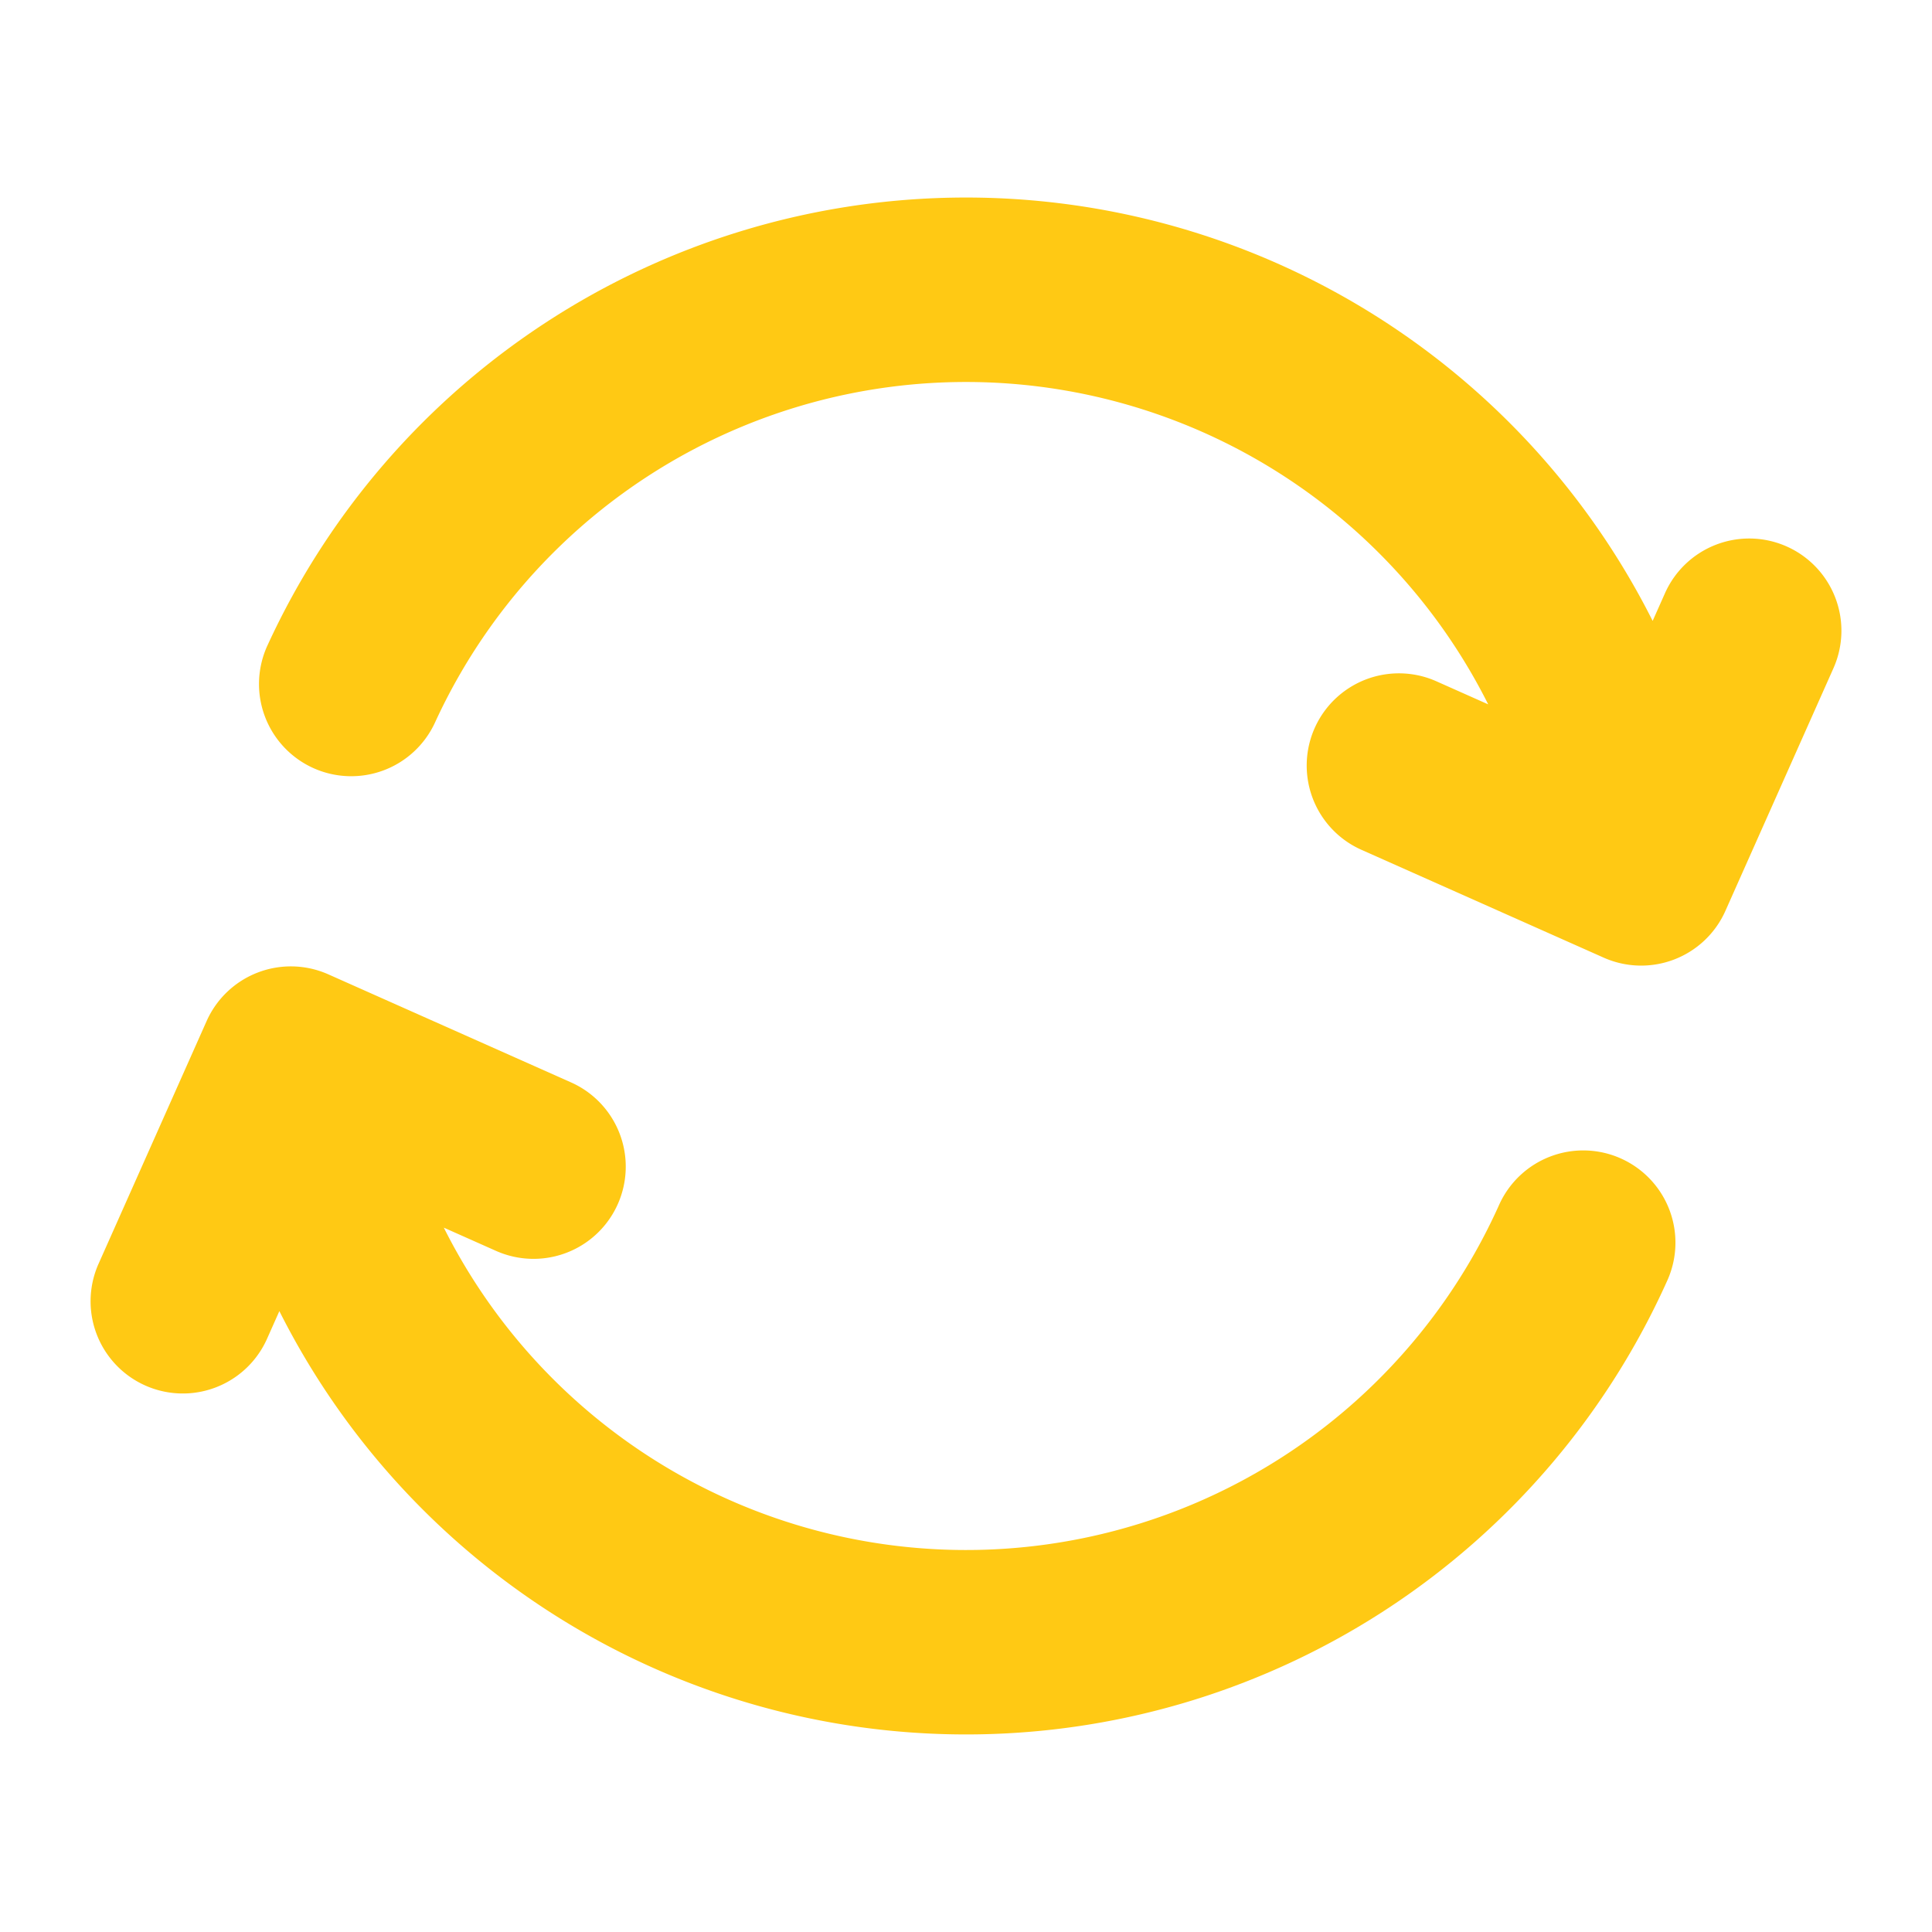
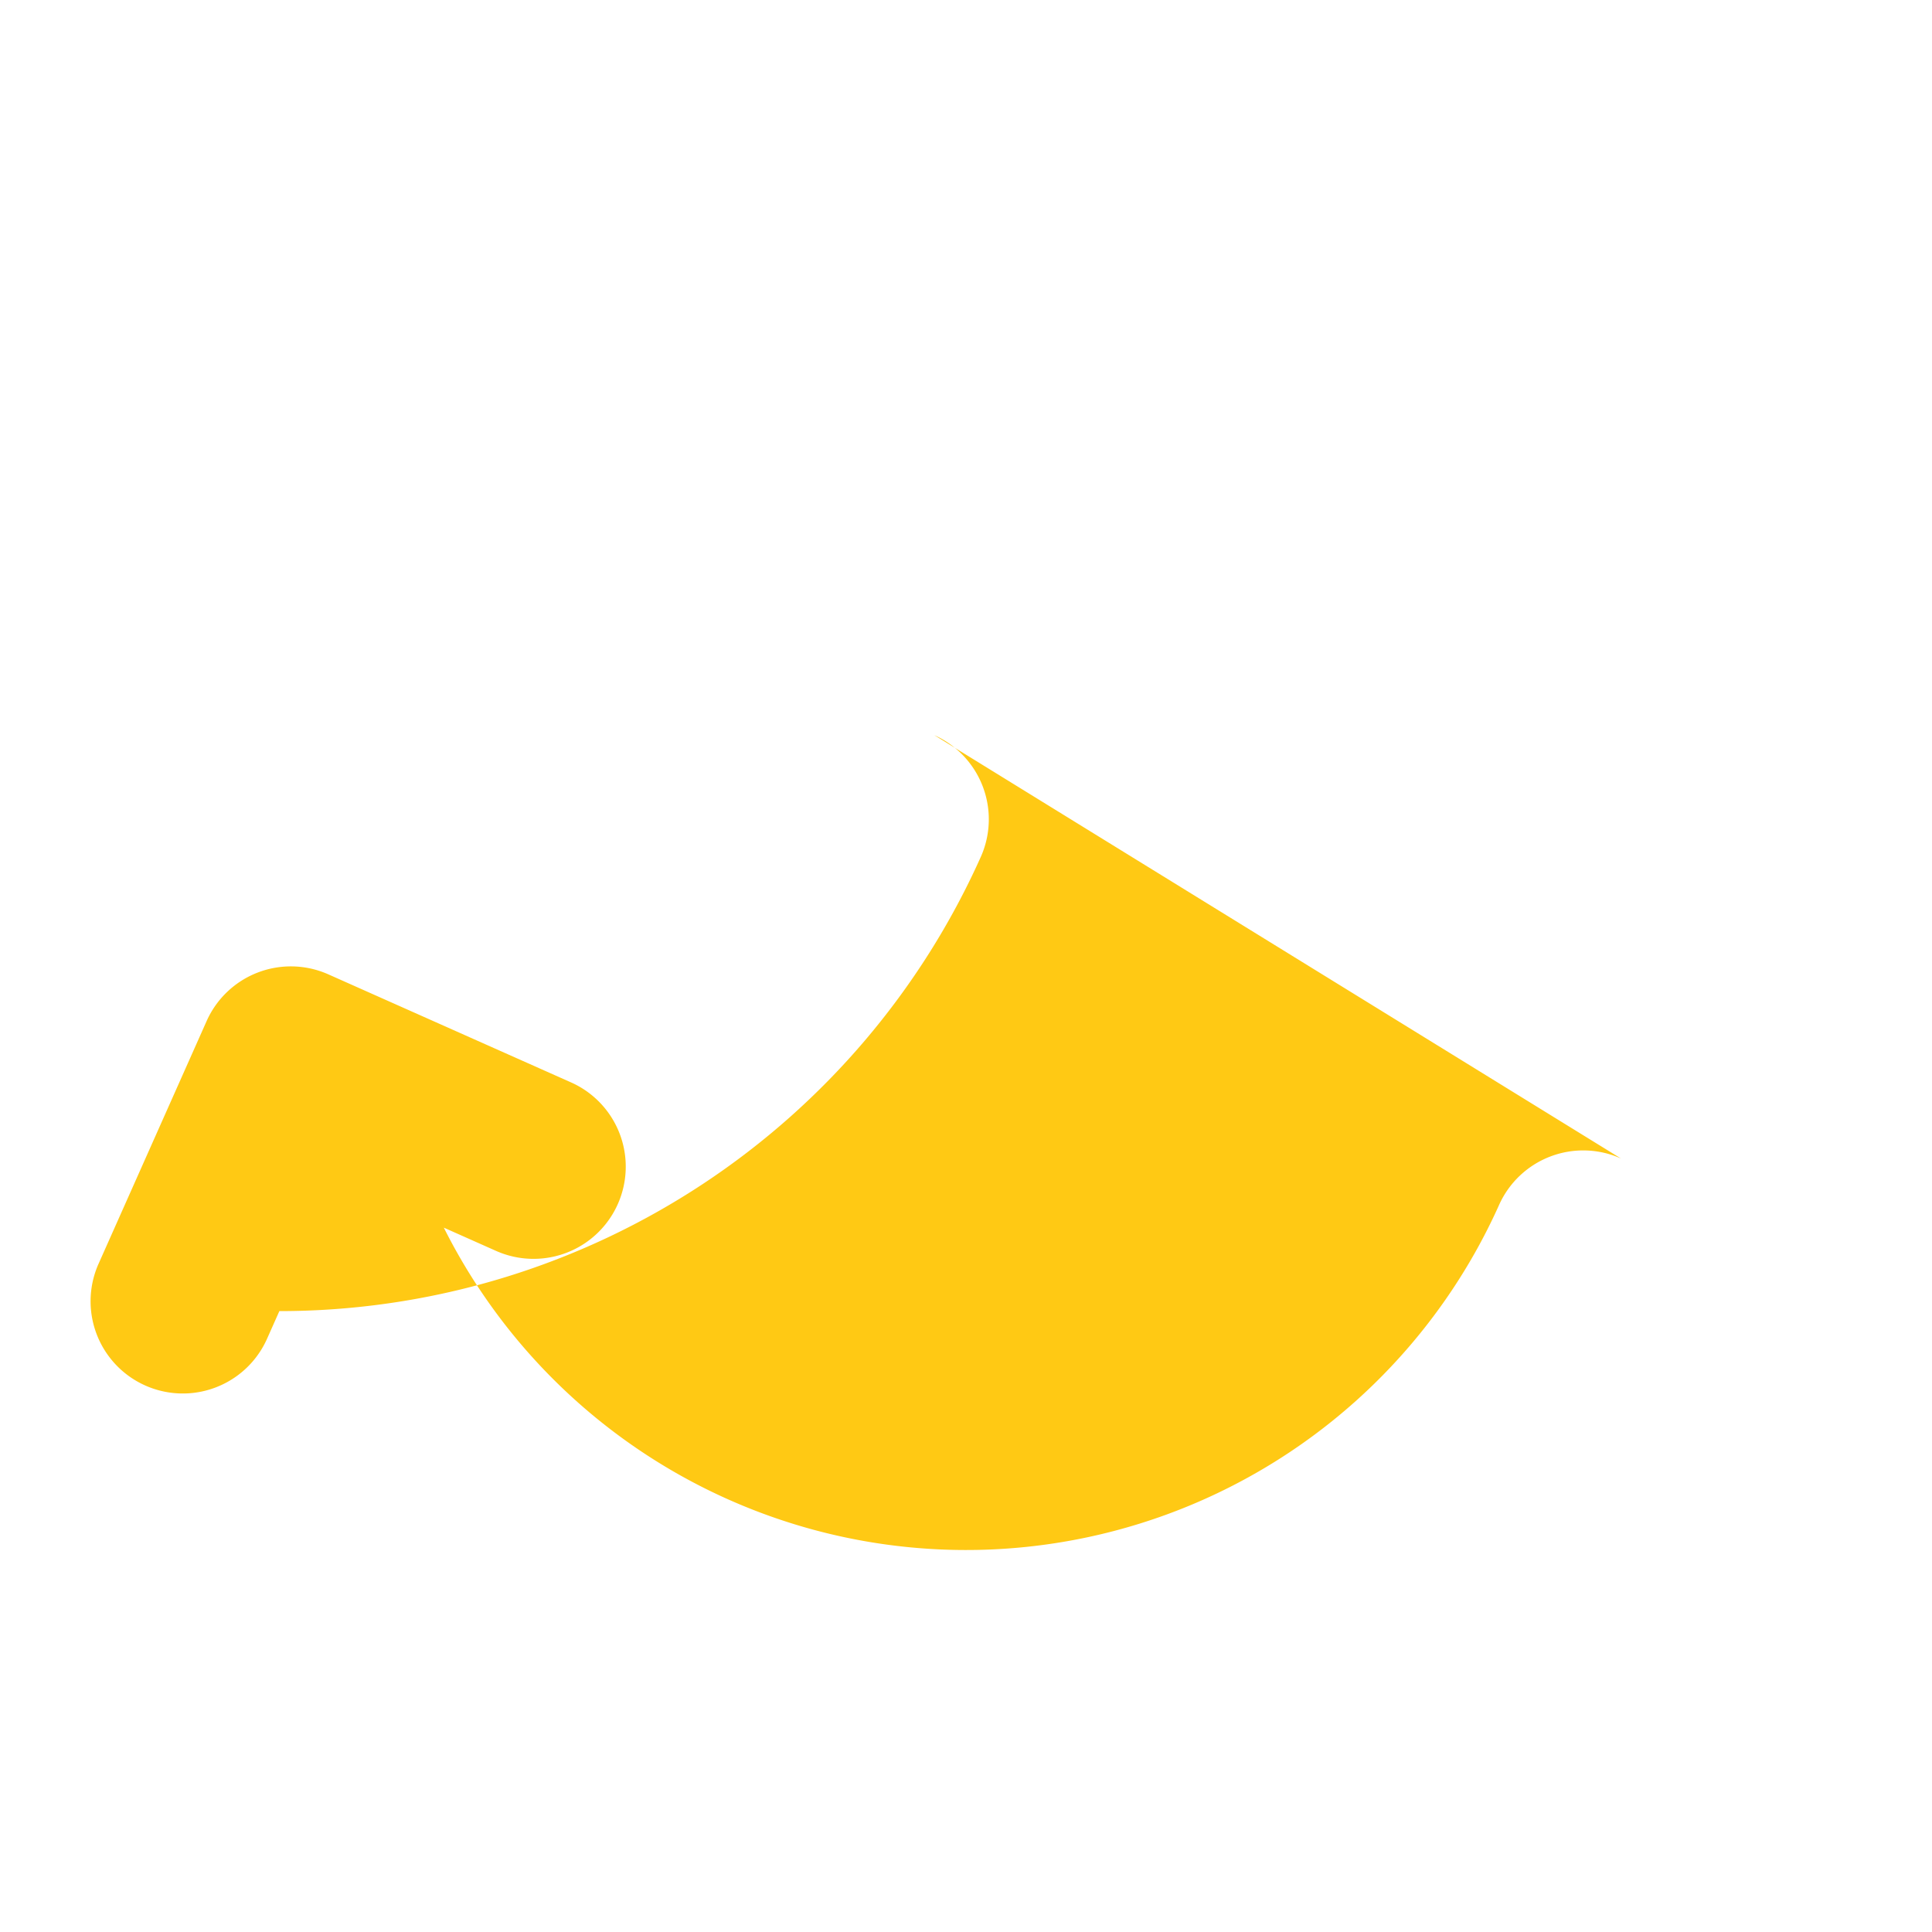
<svg xmlns="http://www.w3.org/2000/svg" version="1.1" width="512" height="512" x="0" y="0" viewBox="0 0 512 512" style="enable-background:new 0 0 512 512" xml:space="preserve" class="">
  <g>
    <g id="Solid">
-       <path d="m429.581 307.019a24.436 24.436 0 0 0 -32.3 12.284 154.821 154.821 0 0 1 -279.667 6.033l13.84 6.162a24.437 24.437 0 1 0 19.879-44.649l-64.315-28.634a24.437 24.437 0 0 0 -32.264 12.385l-28.635 64.313a24.437 24.437 0 1 0 44.649 19.879l3.266-7.335a203.681 203.681 0 0 0 181.966 112.188c1.181 0 2.368-.011 3.551-.031a203.669 203.669 0 0 0 182.315-120.292 24.438 24.438 0 0 0 -12.285-32.303z" fill="#ffc914" data-original="#000000" class="" />
-       <path d="m473.5 144.823a24.438 24.438 0 0 0 -32.264 12.385l-3.266 7.335a203.685 203.685 0 0 0 -367.085 6.494 24.437 24.437 0 1 0 44.406 20.415 154.82 154.82 0 0 1 279.1-4.788l-13.84-6.162a24.438 24.438 0 0 0 -19.879 44.65l64.128 28.548.117.052a24.435 24.435 0 0 0 32.329-12.352l28.635-64.313a24.437 24.437 0 0 0 -12.381-32.264z" fill="#ffc914" data-original="#000000" class="" />
+       <path d="m429.581 307.019a24.436 24.436 0 0 0 -32.3 12.284 154.821 154.821 0 0 1 -279.667 6.033l13.84 6.162a24.437 24.437 0 1 0 19.879-44.649l-64.315-28.634a24.437 24.437 0 0 0 -32.264 12.385l-28.635 64.313a24.437 24.437 0 1 0 44.649 19.879l3.266-7.335c1.181 0 2.368-.011 3.551-.031a203.669 203.669 0 0 0 182.315-120.292 24.438 24.438 0 0 0 -12.285-32.303z" fill="#ffc914" data-original="#000000" class="" />
    </g>
  </g>
</svg>